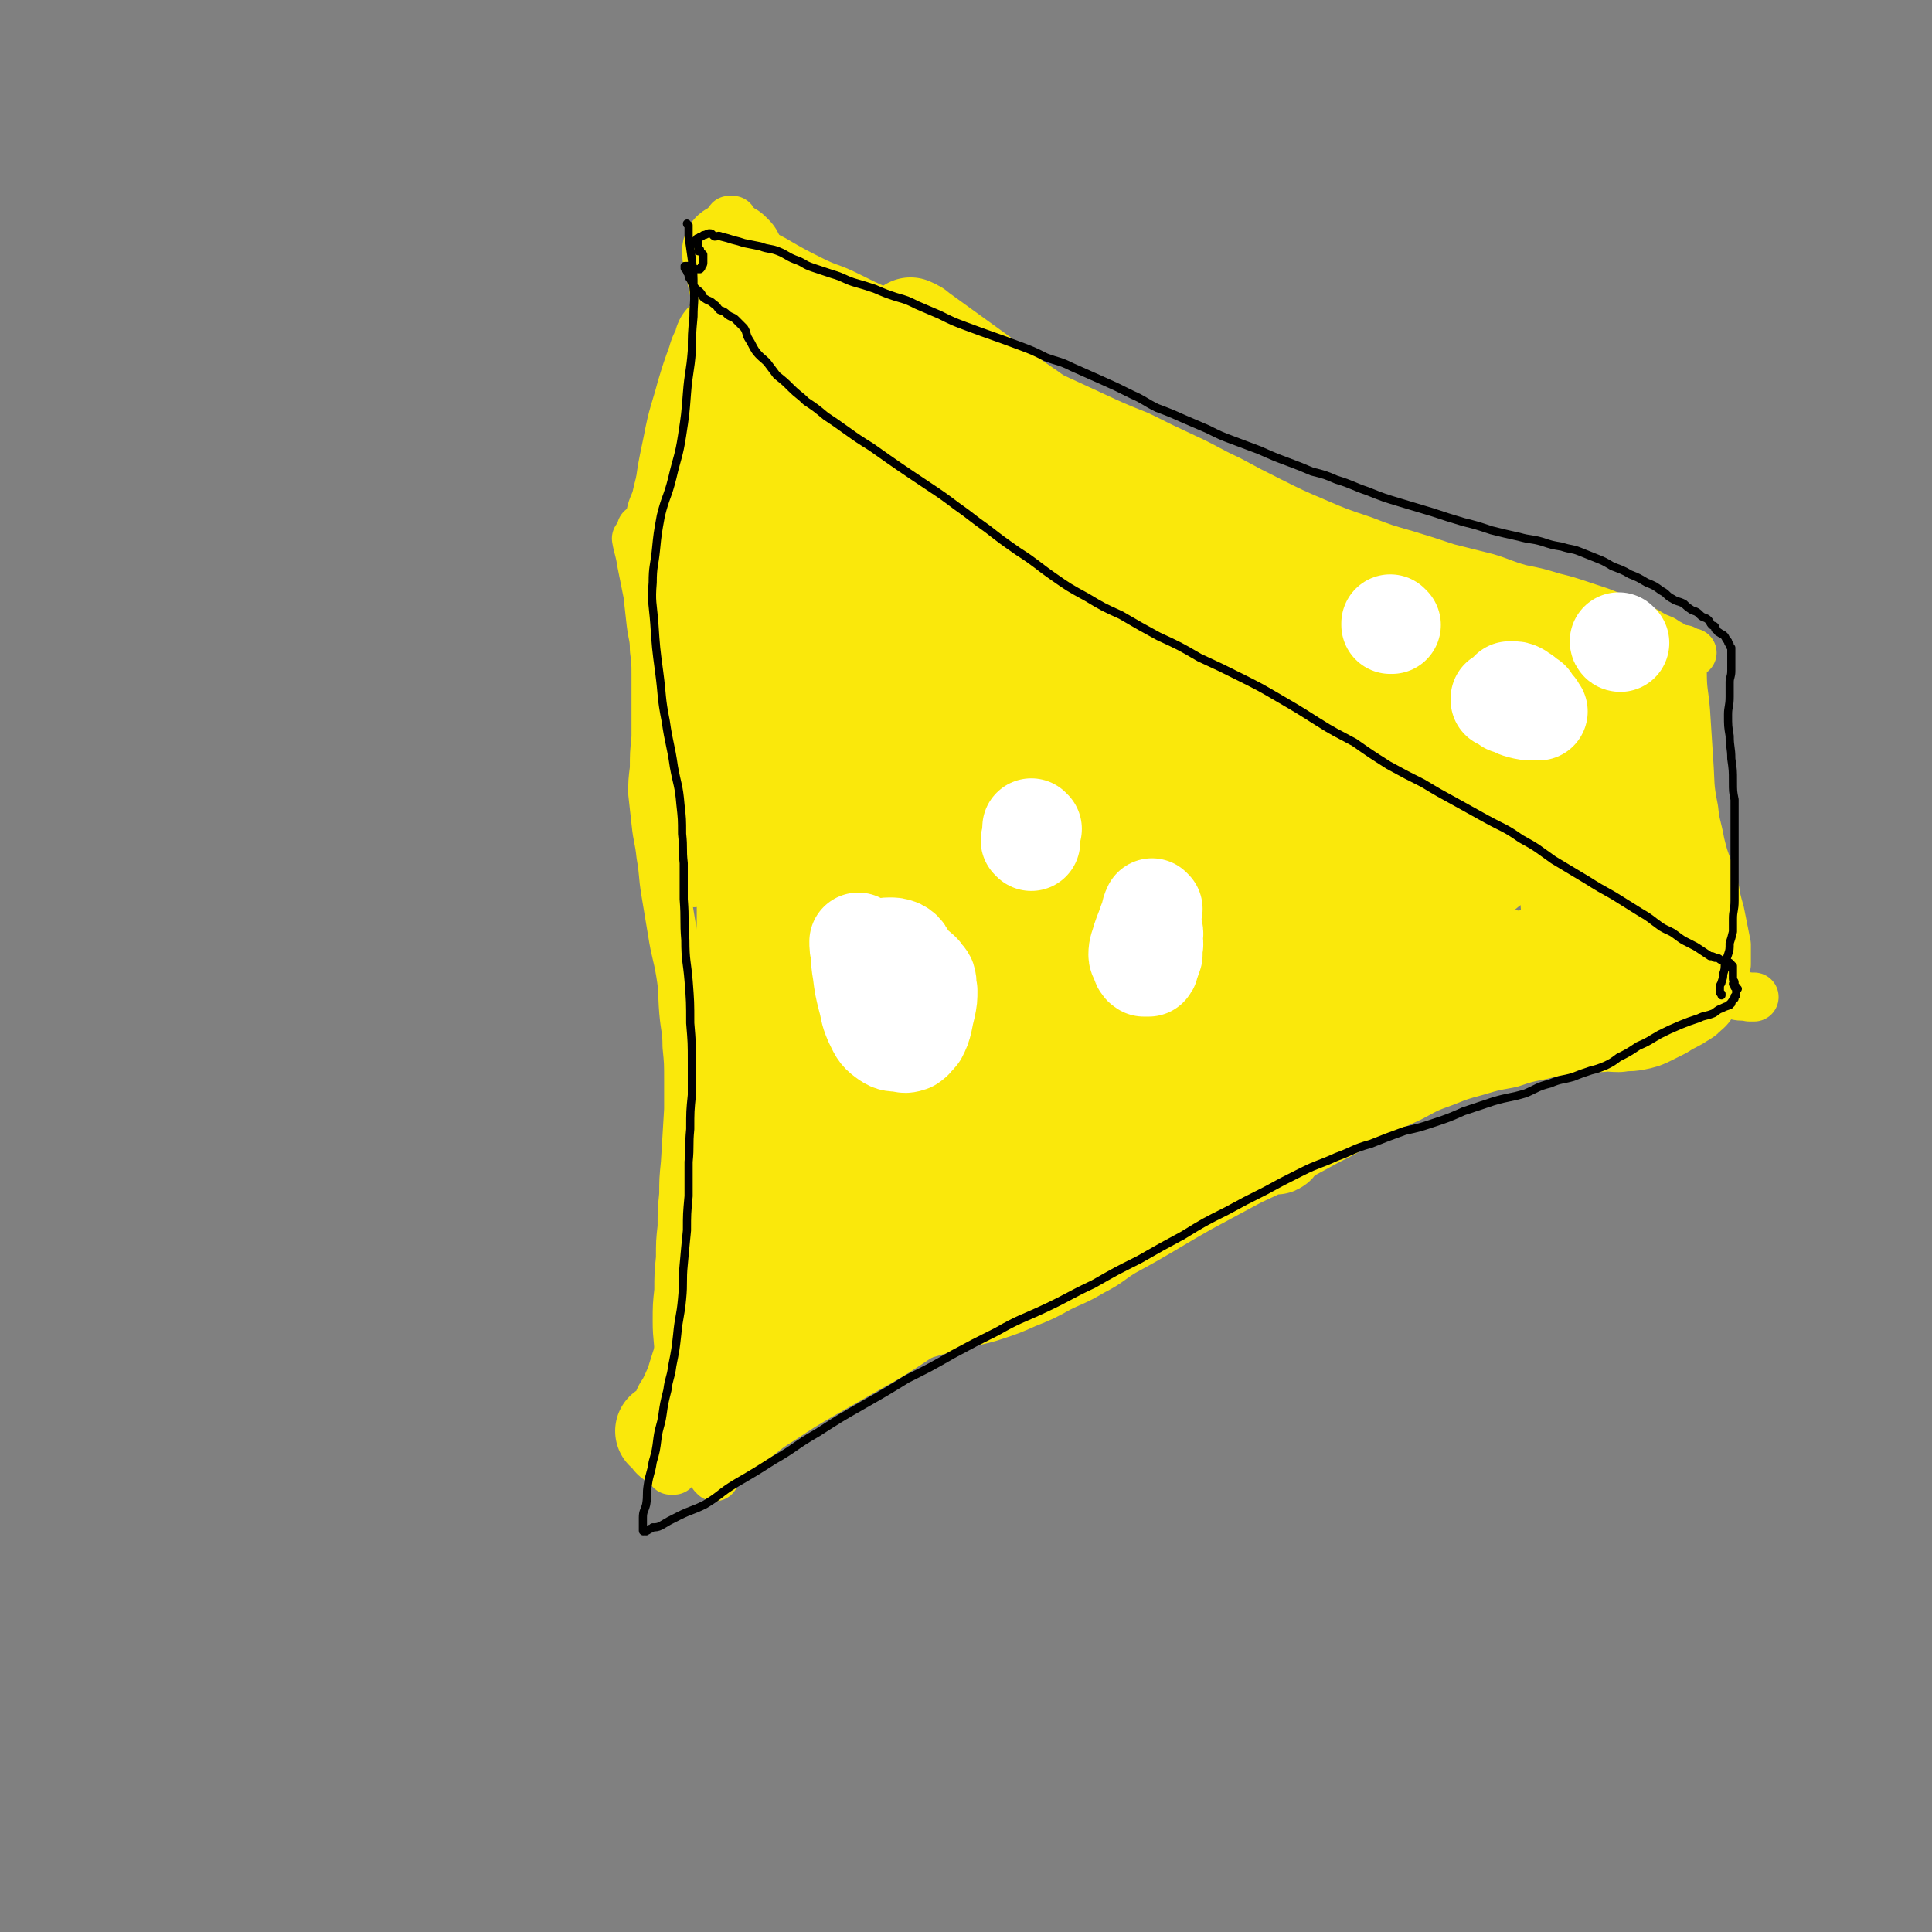
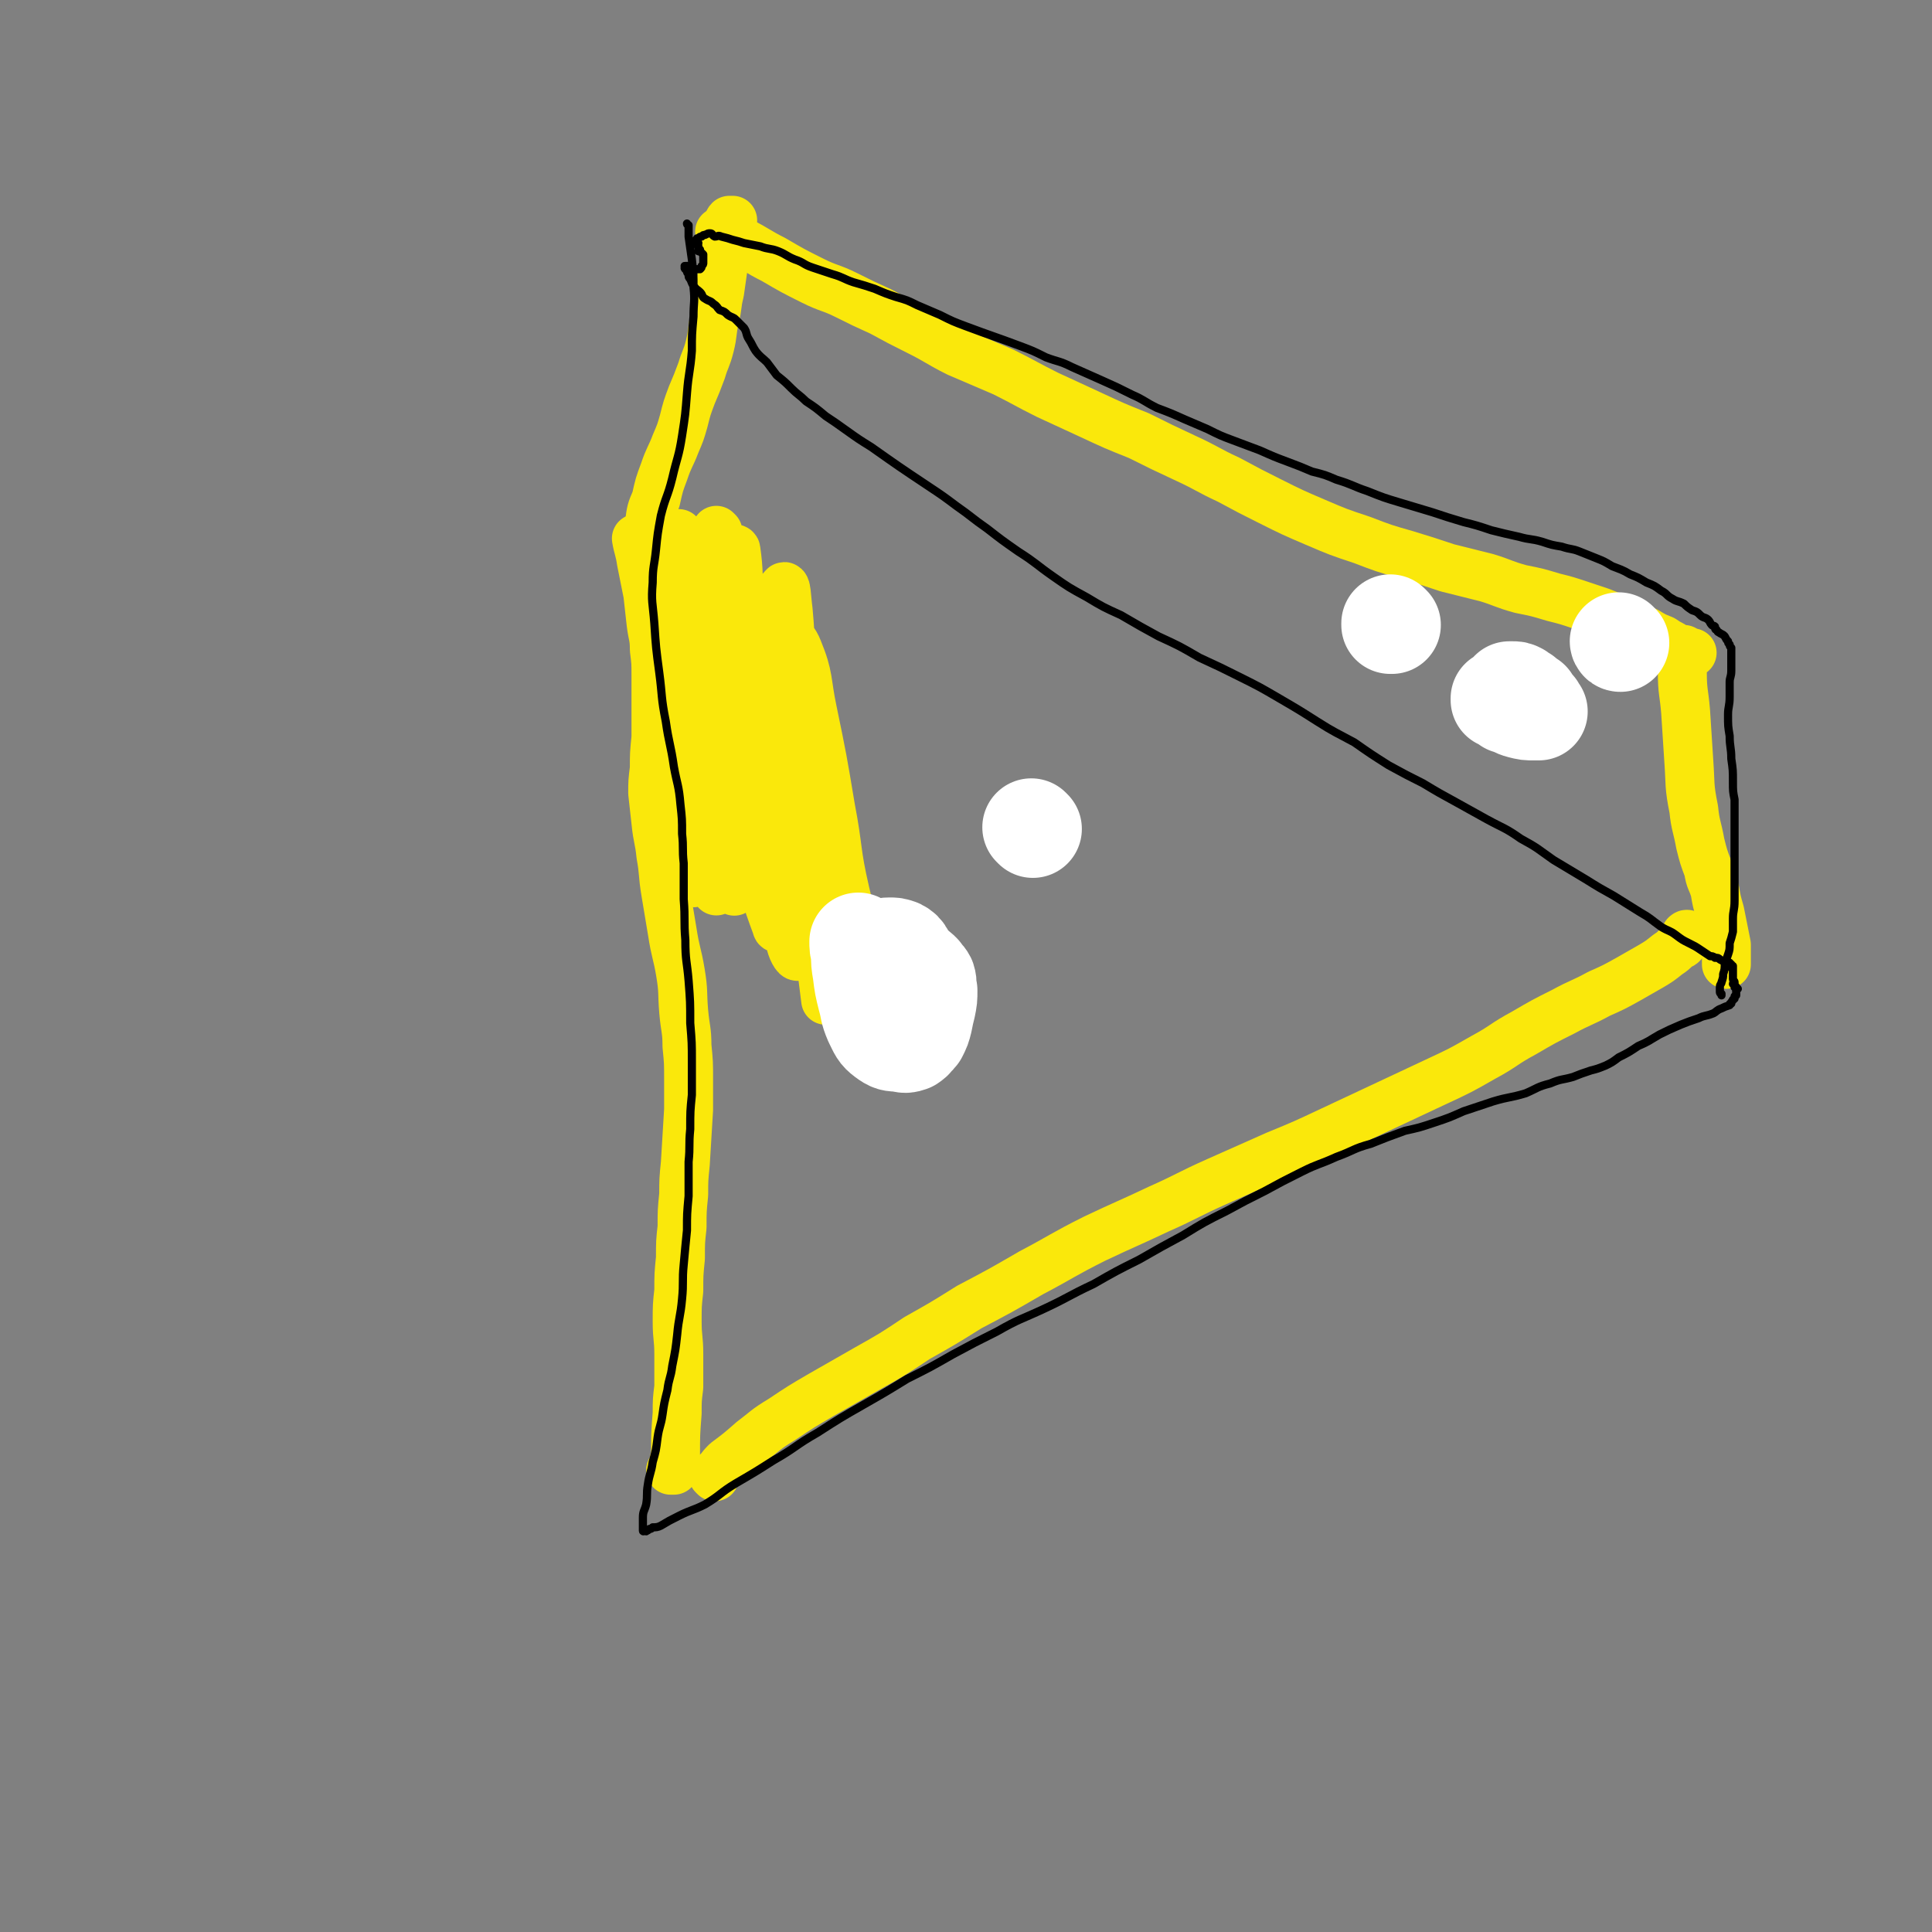
<svg xmlns="http://www.w3.org/2000/svg" viewBox="0 0 1184 1184" version="1.1">
  <rect x="0" y="0" width="1184" height="1184" fill="#808080" stroke="none" />
  <g fill="none" stroke="#FAE80B" stroke-width="30" stroke-linecap="round" stroke-linejoin="round">
    <path d="M391,331c0,0 -1,-1 -1,-1 1,6 2,7 3,14 2,10 2,10 4,20 1,9 1,9 2,18 1,8 2,8 2,16 1,8 1,8 1,16 0,9 0,9 0,18 0,10 0,10 0,20 -1,10 -1,10 -1,19 -1,8 -1,8 -1,15 1,9 1,9 2,18 1,10 2,10 3,20 2,11 1,11 3,23 2,12 2,12 4,24 2,13 3,13 5,25 2,12 1,12 2,24 1,11 2,11 2,21 1,10 1,10 1,21 0,9 0,9 0,18 -1,17 -1,17 -2,33 -1,10 -1,10 -1,19 -1,10 -1,10 -1,20 -1,9 -1,9 -1,19 -1,10 -1,10 -1,20 -1,9 -1,9 -1,19 0,10 1,10 1,20 0,10 0,10 0,20 -1,8 -1,8 -1,16 -1,13 -1,13 -1,26 -1,3 -1,3 -1,6 -1,1 0,2 0,3 -1,0 -1,0 -2,0 " />
    <path d="M438,905c0,0 -1,-1 -1,-1 0,0 0,0 1,0 0,0 0,0 0,0 4,-4 3,-4 7,-8 8,-6 8,-6 16,-13 8,-6 8,-7 18,-13 12,-8 12,-8 24,-15 14,-8 14,-8 28,-16 16,-9 16,-9 31,-19 16,-9 16,-9 32,-19 19,-10 19,-10 38,-21 19,-10 19,-11 39,-21 19,-9 20,-9 39,-18 18,-8 18,-9 36,-17 18,-8 18,-8 36,-16 17,-7 17,-7 34,-15 32,-15 32,-15 64,-30 15,-7 15,-7 29,-15 13,-7 12,-8 25,-15 12,-7 12,-7 24,-13 11,-6 11,-5 22,-11 9,-4 9,-4 18,-9 7,-4 7,-4 14,-8 5,-3 5,-3 10,-7 3,-2 3,-2 6,-5 2,-1 3,-1 4,-3 1,-1 1,-1 1,-2 0,-1 0,-1 0,-2 0,0 1,0 1,0 0,-1 -1,0 -1,0 " />
-     <path d="M394,325c0,0 -1,-1 -1,-1 5,3 6,4 12,8 10,5 10,5 20,10 14,7 14,7 27,14 16,7 16,7 31,14 16,8 16,8 32,16 18,8 18,8 36,16 19,9 19,10 38,19 20,11 21,10 41,21 40,22 39,22 79,43 19,11 19,11 39,20 19,10 19,10 38,19 18,8 18,8 37,14 19,8 19,8 38,14 33,11 33,11 67,21 13,4 13,4 27,7 12,3 12,3 23,6 12,4 12,4 24,7 10,3 10,3 20,6 9,2 9,2 18,5 7,1 7,1 14,3 5,1 5,2 10,3 4,1 4,0 8,1 1,0 1,0 3,0 0,0 0,0 0,0 " />
    <path d="M397,333c0,0 -1,-1 -1,-1 0,0 0,0 1,1 0,0 0,0 0,0 0,-2 -1,-2 0,-4 0,-4 0,-4 1,-8 1,-8 1,-8 4,-15 2,-9 2,-9 5,-17 3,-9 4,-9 7,-17 3,-7 3,-7 5,-14 2,-8 2,-8 5,-16 3,-7 3,-7 6,-15 2,-7 3,-7 5,-15 2,-8 1,-8 3,-17 2,-8 1,-8 3,-16 1,-7 1,-7 2,-14 1,-5 1,-5 1,-11 1,-4 0,-4 1,-7 0,-2 0,-2 0,-4 1,-1 1,-1 1,-3 1,-1 1,-1 1,-2 0,-1 0,-1 0,-2 0,0 -1,0 0,-1 0,0 0,0 0,0 1,0 1,0 1,0 0,0 0,0 1,0 " />
    <path d="M442,143c0,0 -1,0 -1,-1 0,0 0,1 1,1 0,0 0,0 0,0 0,0 -1,-1 -1,-1 5,2 7,3 13,6 10,5 10,6 20,11 12,7 12,7 24,13 10,5 11,4 21,9 10,5 10,5 21,10 11,6 11,6 23,12 12,6 12,7 24,13 14,6 14,6 28,12 14,7 13,7 27,14 13,6 13,6 26,12 15,7 15,7 30,13 14,7 14,7 29,14 13,6 13,7 26,13 13,7 13,7 25,13 14,7 14,7 28,13 14,6 14,6 29,11 13,5 13,5 27,9 13,4 13,4 25,8 12,3 12,3 24,6 10,3 10,4 21,7 10,2 10,2 20,5 8,2 8,2 17,5 6,2 6,2 12,4 5,2 5,2 10,4 2,1 2,1 5,2 3,2 3,2 6,3 3,2 3,1 7,3 5,3 5,3 10,5 3,2 3,2 5,3 2,1 2,2 3,2 2,1 3,1 5,1 1,1 1,1 2,1 0,1 0,1 1,1 0,0 0,0 1,0 0,0 1,0 1,0 -1,0 -1,0 -2,0 0,0 -1,0 -1,0 -1,1 0,1 -1,2 0,1 -1,1 -1,2 -1,4 -1,4 -1,8 0,12 1,12 2,24 1,15 1,15 2,31 1,14 0,14 3,29 1,10 2,10 4,21 2,8 2,8 5,16 1,7 2,6 4,13 1,6 1,6 3,13 1,5 1,5 2,10 1,5 1,5 2,10 0,3 0,3 0,6 0,2 0,2 0,4 0,1 0,1 0,2 " />
    <path d="M440,326c0,0 -1,-1 -1,-1 -3,9 -4,10 -6,21 -3,16 -4,16 -5,32 -1,20 -1,21 0,41 1,21 2,21 5,41 2,20 3,20 5,39 1,13 0,13 1,27 0,7 0,7 0,14 0,3 0,4 0,6 0,0 0,0 0,-1 -1,-3 -1,-3 -1,-7 -1,-12 -1,-12 -1,-25 0,-17 0,-17 0,-34 -1,-16 -1,-16 -1,-33 -1,-16 -1,-16 -1,-32 0,-16 0,-16 0,-32 1,-14 1,-14 2,-28 0,-8 1,-8 1,-17 0,-3 1,-8 0,-7 -2,1 -4,6 -5,11 -4,15 -4,15 -6,31 -4,19 -4,19 -6,38 -2,22 -2,22 -3,44 0,20 0,20 0,40 1,14 1,14 2,28 1,7 0,7 2,14 1,3 2,5 3,5 1,-1 2,-4 2,-8 1,-12 0,-12 0,-25 -1,-16 -1,-16 -4,-32 -2,-14 -3,-14 -4,-28 -4,-28 -5,-28 -7,-56 -1,-15 -1,-15 -1,-31 1,-11 2,-11 3,-23 1,-5 0,-5 1,-10 0,0 1,-1 1,-1 1,10 0,11 1,21 1,19 1,19 3,39 4,26 4,26 9,52 4,24 5,23 10,47 3,17 4,17 7,35 2,9 2,9 3,19 1,3 1,7 1,6 0,-3 -1,-7 -2,-14 -2,-17 -3,-16 -5,-33 -3,-24 -3,-24 -4,-48 -1,-25 -1,-26 1,-51 2,-32 3,-33 8,-63 1,-1 3,-1 3,0 2,14 1,15 2,31 1,27 1,27 2,53 2,29 1,29 3,57 2,23 2,23 6,45 4,23 5,26 12,45 0,2 3,0 3,-3 1,-13 0,-14 -2,-29 -2,-26 -3,-26 -5,-53 -2,-27 -2,-27 -2,-55 -1,-20 -1,-20 1,-39 3,-15 5,-25 9,-29 2,-3 2,7 3,14 2,22 1,22 2,44 1,32 1,32 1,63 1,27 1,27 1,54 1,19 1,19 1,37 0,7 2,13 1,14 -1,1 -4,-4 -5,-10 -5,-18 -5,-18 -8,-36 -4,-24 -5,-25 -6,-49 -2,-24 -3,-24 -1,-47 1,-18 1,-18 5,-36 2,-9 2,-13 7,-17 3,-2 6,2 8,7 7,17 5,19 9,38 6,29 6,29 11,59 5,26 3,26 9,52 4,18 10,32 10,35 1,2 -5,-12 -8,-24 -8,-28 -9,-28 -16,-56 -7,-32 -7,-32 -13,-64 -5,-22 -4,-22 -7,-44 -2,-12 -1,-12 -2,-24 -1,-4 -2,-11 -1,-9 0,4 1,11 2,21 2,28 2,28 4,56 3,36 3,36 6,72 3,28 4,28 7,56 3,23 3,23 6,47 " />
  </g>
  <g fill="none" stroke="#FAE80B" stroke-width="60" stroke-linecap="round" stroke-linejoin="round">
-     <path d="M457,456c0,0 -1,-1 -1,-1 0,0 0,0 1,1 0,0 0,0 0,0 0,0 -1,-1 -1,-1 0,0 1,0 1,1 0,7 0,7 0,15 0,11 0,11 0,23 0,13 0,13 0,25 0,12 0,12 0,23 0,13 0,13 0,25 -1,14 -1,14 -1,28 -1,13 -1,13 -2,26 -1,11 -1,11 -1,22 -1,10 -1,10 -2,20 -1,8 0,8 -1,17 0,10 0,10 0,19 -1,9 -1,9 -1,19 -1,8 -1,8 -1,17 -1,8 -1,8 -1,16 -1,10 -1,10 -2,20 -1,11 -2,11 -4,21 -2,10 -1,10 -4,19 -4,16 -5,16 -10,32 -2,7 -2,6 -5,13 -2,4 -2,4 -4,7 -1,4 -1,4 -3,7 -1,3 -1,3 -3,5 -1,1 -1,1 -2,2 -1,1 -1,0 -2,0 0,1 -1,0 -1,0 1,0 1,0 2,0 0,1 0,1 1,1 0,1 0,1 0,1 1,1 1,0 2,0 0,1 0,1 0,2 0,1 -1,1 0,1 0,0 0,0 0,0 1,1 1,0 1,0 1,0 1,1 2,0 1,0 1,0 2,-1 2,-2 2,-2 4,-4 3,-3 3,-3 6,-5 7,-5 7,-5 14,-9 9,-7 9,-7 19,-13 10,-7 11,-7 21,-14 10,-6 10,-6 20,-13 12,-7 12,-7 24,-14 12,-8 12,-8 24,-15 13,-8 12,-8 25,-16 12,-8 12,-8 25,-16 12,-8 13,-7 26,-15 13,-8 13,-8 25,-15 12,-7 11,-7 23,-14 11,-7 11,-7 23,-13 12,-7 12,-6 24,-12 12,-6 12,-6 23,-12 10,-5 10,-5 21,-10 20,-9 20,-9 41,-18 9,-4 9,-5 19,-10 9,-4 9,-4 19,-8 8,-4 8,-4 16,-7 7,-3 7,-4 15,-7 7,-2 7,-2 14,-5 6,-2 6,-2 13,-5 14,-5 14,-5 29,-10 7,-2 7,-2 14,-4 6,-2 6,-2 13,-5 6,-2 6,-2 11,-4 4,-2 5,-1 9,-3 3,-1 3,-1 7,-3 2,-1 2,-1 4,-3 2,-1 2,-2 3,-3 2,-1 2,-1 4,-2 1,-1 0,-2 1,-3 0,0 0,0 0,-1 0,0 0,0 0,0 0,-1 0,0 -1,0 -1,0 -1,0 -2,0 -1,1 -1,1 -3,1 -1,1 -1,2 -3,2 -4,2 -4,1 -7,2 -7,2 -7,3 -14,5 -12,3 -12,3 -24,6 -12,4 -12,4 -25,7 -12,3 -12,5 -24,7 -19,4 -19,5 -38,6 -6,0 -7,-1 -12,-3 -3,-1 -4,-2 -5,-5 0,-1 0,-2 1,-3 1,-3 1,-3 3,-5 10,-9 11,-9 21,-17 18,-15 18,-15 36,-30 20,-17 21,-17 41,-33 16,-14 15,-15 33,-27 15,-11 16,-12 32,-19 1,0 1,1 2,3 0,1 0,2 -1,3 -2,3 -3,2 -6,5 -4,4 -4,4 -9,8 -4,4 -4,4 -8,9 -4,6 -4,6 -7,13 -3,9 -3,9 -5,19 -2,12 -2,12 -3,24 -1,10 -1,10 -1,21 -1,7 -1,7 -1,14 0,3 0,4 -1,5 0,0 -1,0 -1,-1 -1,-3 -1,-3 -1,-5 0,-7 0,-7 0,-13 -1,-13 -1,-13 -2,-27 -2,-17 -2,-17 -3,-34 -2,-16 -3,-16 -3,-31 0,-12 0,-12 2,-24 3,-20 3,-20 9,-39 2,-8 3,-8 6,-15 2,-3 2,-6 4,-6 2,0 3,3 4,8 3,9 2,9 3,19 0,17 0,17 -1,34 -1,19 -1,19 -4,38 -2,15 -3,15 -6,31 -2,16 -2,16 -4,33 0,2 0,3 0,4 0,0 1,0 1,-1 1,-7 1,-8 2,-15 1,-15 1,-15 3,-30 2,-17 2,-17 4,-33 2,-15 2,-15 5,-29 1,-10 2,-10 4,-19 2,-6 1,-6 3,-11 0,-2 1,-4 2,-4 1,0 2,2 2,5 2,11 1,11 2,22 1,19 1,19 3,38 2,37 1,37 5,73 1,11 2,11 5,20 0,3 1,6 2,6 1,-1 1,-4 0,-8 -2,-15 -3,-15 -5,-31 -3,-21 -2,-21 -6,-41 -6,-33 -6,-33 -13,-66 -3,-10 -3,-10 -7,-21 -2,-6 -2,-6 -6,-11 -3,-4 -3,-5 -6,-6 -1,-1 -3,0 -4,1 -1,3 -2,4 -2,7 0,10 0,10 1,20 1,16 1,16 3,32 3,16 3,16 8,32 6,24 6,24 13,47 2,6 2,6 5,11 1,3 2,3 4,6 0,1 1,1 1,1 1,2 1,3 1,5 2,3 2,3 4,6 1,4 1,4 3,8 1,2 1,2 2,5 1,2 1,2 3,4 2,3 2,3 4,6 3,2 3,2 5,5 2,2 2,2 5,3 2,1 2,0 5,1 2,1 2,1 4,2 1,1 1,1 3,2 0,1 0,1 0,2 0,1 0,1 0,1 0,1 0,1 0,1 0,1 0,1 0,1 0,0 0,0 0,1 -1,1 -1,1 -2,1 -1,2 -1,2 -3,3 -3,2 -3,2 -5,3 -4,2 -4,2 -7,4 -4,2 -4,2 -8,4 -4,2 -4,2 -9,3 -5,1 -5,0 -10,1 -6,0 -6,-1 -11,0 -6,0 -6,0 -11,1 -7,1 -7,0 -13,1 -8,1 -8,1 -16,3 -10,2 -10,2 -19,5 -11,2 -11,2 -21,5 -11,3 -11,3 -21,7 -11,4 -11,4 -22,10 -11,5 -11,5 -21,10 -11,6 -11,6 -21,12 -10,5 -10,5 -19,10 -11,6 -11,6 -21,11 -11,6 -11,5 -22,11 -13,7 -13,7 -26,14 -23,13 -23,14 -47,27 -10,6 -9,7 -19,12 -10,6 -10,5 -20,10 -9,5 -9,5 -19,9 -9,4 -9,4 -18,7 -9,3 -9,2 -18,5 -9,2 -9,2 -17,4 -9,3 -9,2 -17,5 -9,3 -9,3 -18,7 -10,5 -10,5 -20,10 -9,5 -8,5 -17,10 -14,7 -14,7 -27,13 -5,3 -5,3 -10,5 -5,3 -5,3 -9,6 -5,2 -5,2 -9,5 -4,3 -4,3 -7,5 -3,2 -3,2 -7,4 -1,0 -1,0 -2,0 -1,1 -1,0 -1,0 0,0 1,0 1,-1 3,-6 2,-7 4,-13 5,-11 5,-11 9,-22 6,-16 6,-16 11,-31 5,-17 5,-17 10,-34 5,-19 5,-19 10,-38 5,-21 4,-21 9,-42 4,-23 5,-23 9,-46 4,-25 3,-25 6,-51 5,-49 5,-49 8,-100 2,-21 1,-22 1,-44 -1,-21 -2,-21 -2,-42 -1,-20 -1,-20 -1,-40 0,-20 1,-21 1,-41 -1,-33 -2,-33 -4,-66 -1,-11 -1,-11 -1,-23 0,-8 1,-8 1,-17 1,-6 0,-6 1,-12 0,-3 0,-6 0,-6 0,0 0,3 0,7 -1,13 -1,13 -1,25 -2,18 -2,18 -4,36 -2,22 -1,22 -4,44 -2,22 -2,22 -6,43 -7,34 -7,34 -16,67 -3,10 -3,10 -7,18 -3,4 -3,5 -7,7 -1,1 -2,-1 -3,-3 -3,-8 -2,-9 -3,-19 -2,-16 -2,-16 -2,-32 -1,-16 0,-17 1,-33 1,-18 2,-18 3,-36 2,-28 2,-28 3,-56 0,-11 -1,-11 -1,-21 -1,-7 -1,-7 -1,-13 -1,-4 -1,-4 -1,-7 0,-2 0,-3 1,-3 0,2 0,3 0,6 0,10 0,10 -2,20 -2,15 -2,15 -6,30 -4,16 -4,16 -9,31 -7,18 -7,19 -15,36 0,2 -3,3 -3,2 -2,-4 -1,-6 -1,-12 1,-14 1,-14 3,-28 2,-19 2,-19 6,-38 3,-16 4,-16 8,-31 3,-10 3,-10 7,-21 1,-5 2,-4 4,-9 0,-2 0,-3 1,-3 0,0 0,2 0,3 0,10 0,10 0,20 0,16 0,16 0,33 0,15 0,15 0,31 0,11 -2,11 0,22 0,2 3,6 3,4 3,-6 1,-10 3,-21 2,-16 3,-15 4,-31 2,-17 2,-17 3,-34 0,-16 0,-16 0,-32 -1,-12 0,-12 -1,-24 -1,-8 -1,-8 -3,-16 -1,-4 -1,-4 -3,-8 -1,-1 -2,-2 -2,-2 0,1 0,3 1,6 3,12 2,12 6,24 5,19 6,19 12,38 15,46 15,46 31,92 7,23 8,23 16,45 7,18 5,19 13,36 7,14 13,28 17,26 3,-2 0,-17 -3,-34 -4,-19 -5,-19 -10,-37 -7,-21 -7,-21 -14,-42 -10,-31 -11,-31 -20,-62 -3,-8 -3,-8 -5,-17 -1,-4 -2,-11 -1,-9 5,9 8,15 14,31 8,20 7,21 15,41 8,22 7,22 16,43 7,17 8,17 15,34 10,21 9,21 19,42 1,1 3,3 2,2 -1,-6 -3,-8 -5,-16 -6,-19 -6,-19 -12,-39 -7,-22 -7,-22 -13,-44 -5,-18 -5,-19 -11,-37 -4,-11 -2,-13 -9,-22 -6,-7 -9,-7 -17,-11 -3,0 -4,1 -5,3 0,5 1,6 3,12 5,14 5,14 12,27 9,17 9,17 20,32 11,17 10,18 23,33 10,13 10,13 22,24 7,7 7,7 15,13 4,3 5,4 9,4 1,1 2,-1 2,-2 -1,-6 -2,-6 -5,-12 -6,-13 -7,-13 -12,-25 -15,-33 -14,-34 -28,-67 -6,-15 -6,-15 -13,-29 -4,-9 -4,-9 -9,-17 -2,-4 -3,-4 -6,-8 0,0 -1,-1 -1,-1 0,2 1,3 3,5 7,9 7,9 14,18 11,14 11,15 23,29 15,20 14,21 30,39 30,33 29,33 62,63 12,11 13,11 27,19 9,4 9,4 19,6 6,1 7,2 12,1 3,-1 5,-2 4,-4 -1,-7 -3,-9 -8,-15 -26,-30 -26,-31 -54,-58 -18,-16 -19,-16 -38,-29 -21,-14 -21,-14 -42,-26 -20,-13 -20,-14 -40,-25 -30,-16 -30,-15 -61,-30 -6,-2 -8,-3 -12,-4 -1,-1 1,0 2,1 6,2 7,2 12,4 41,17 41,17 81,34 23,11 23,11 47,22 27,12 27,12 54,24 26,13 26,13 53,25 23,11 23,11 46,21 34,16 34,14 67,32 11,5 10,6 19,14 6,5 6,5 12,11 2,3 3,3 4,6 0,1 -1,1 -1,1 -6,-3 -6,-4 -11,-7 -11,-8 -11,-8 -22,-16 -14,-11 -13,-12 -27,-23 -15,-11 -16,-11 -31,-23 -17,-11 -16,-12 -34,-23 -37,-23 -38,-22 -75,-45 -18,-12 -18,-13 -36,-26 -16,-11 -16,-11 -32,-23 -18,-13 -18,-13 -36,-26 -2,-2 -3,-2 -5,-3 0,0 1,1 2,1 8,8 7,8 15,16 15,13 14,13 29,26 17,15 16,15 34,30 19,15 19,15 39,29 20,15 19,16 41,29 43,25 43,25 88,48 21,11 22,10 44,19 19,9 19,9 39,16 25,10 25,10 50,19 6,2 6,1 12,2 2,1 4,1 3,1 0,-1 -2,-2 -4,-3 -10,-4 -11,-4 -21,-8 -17,-8 -16,-9 -33,-17 -21,-9 -21,-9 -42,-18 -24,-9 -24,-8 -48,-17 -23,-9 -23,-8 -46,-17 -42,-17 -42,-16 -84,-34 -17,-8 -17,-8 -34,-17 -12,-7 -12,-7 -22,-14 -6,-4 -6,-4 -12,-8 -1,-1 -3,-3 -2,-3 2,1 4,2 7,4 12,6 12,5 23,11 18,9 17,10 35,19 20,11 20,11 40,21 23,12 23,13 47,23 45,18 45,18 91,33 17,5 18,3 35,7 13,2 13,2 26,4 8,1 8,0 15,1 3,0 7,0 6,0 -6,-3 -10,-3 -20,-6 -15,-5 -15,-5 -30,-9 -15,-4 -15,-4 -31,-8 -27,-7 -27,-6 -54,-13 -7,-1 -7,-1 -14,-3 -3,-1 -4,-1 -5,-2 0,0 1,-1 2,-1 7,0 7,1 15,3 14,2 14,2 29,5 18,5 18,5 36,10 18,4 18,4 36,8 16,4 16,3 31,7 13,3 13,3 25,7 10,3 18,6 20,6 1,1 -7,-2 -14,-3 -15,-3 -15,-3 -30,-5 -21,-3 -21,-4 -43,-5 -24,-1 -24,0 -48,0 -23,0 -23,1 -46,1 -20,1 -20,1 -41,2 -14,1 -15,-1 -29,2 -12,3 -17,3 -24,10 -2,3 1,5 5,9 9,9 10,9 21,17 17,13 17,13 36,25 20,14 21,14 42,26 19,10 19,10 39,20 12,5 12,6 25,10 4,2 10,4 10,2 -1,-3 -5,-7 -11,-12 -13,-12 -14,-12 -28,-23 -22,-15 -22,-15 -45,-30 -24,-15 -24,-15 -48,-29 -22,-13 -22,-14 -45,-24 -34,-16 -34,-16 -69,-28 -8,-3 -10,-4 -18,-3 -3,1 -6,3 -5,7 5,13 7,14 17,27 15,21 15,21 33,40 21,21 21,23 46,39 38,26 40,25 82,44 9,5 10,4 20,4 4,0 8,-2 7,-4 -3,-4 -7,-5 -15,-9 -17,-10 -17,-10 -35,-18 -23,-10 -23,-10 -48,-19 -46,-15 -47,-14 -94,-29 -11,-3 -11,-4 -22,-7 -4,-2 -9,-5 -7,-3 9,7 14,10 28,20 21,14 21,15 42,28 29,18 28,19 58,35 26,14 26,14 54,25 19,8 20,12 40,12 14,0 25,-3 28,-12 2,-9 -8,-13 -19,-23 -18,-17 -18,-16 -38,-31 -35,-26 -35,-26 -71,-52 -12,-9 -12,-10 -24,-19 -10,-7 -16,-11 -20,-13 -2,-1 4,4 8,8 14,14 14,14 29,26 22,19 22,18 45,35 23,16 22,17 46,30 20,12 21,18 41,19 16,1 24,-3 32,-16 6,-10 -1,-15 -4,-30 -4,-15 -4,-15 -9,-29 -5,-12 -4,-12 -10,-23 -4,-7 -4,-7 -10,-13 -4,-6 -5,-6 -10,-11 -3,-3 -3,-4 -6,-7 -1,0 -3,-1 -2,0 2,4 4,5 8,10 9,12 9,12 17,24 11,18 11,18 21,36 10,18 9,18 20,35 6,12 9,21 14,22 3,1 4,-9 2,-18 -4,-18 -7,-18 -14,-36 -8,-18 -8,-18 -16,-35 -5,-13 -4,-13 -10,-25 -3,-7 -3,-8 -7,-14 -2,-3 -2,-4 -5,-5 -2,0 -4,0 -3,2 0,12 2,13 5,25 6,22 6,22 12,44 7,22 6,22 13,44 5,12 4,13 11,24 2,4 3,7 6,7 3,-1 4,-4 4,-9 2,-10 2,-11 2,-21 0,-17 -1,-17 -1,-35 -2,-30 -3,-30 -4,-60 0,-6 0,-8 1,-12 0,0 0,1 0,2 0,5 1,5 0,9 -1,15 -1,15 -2,30 -3,20 -1,20 -6,39 -7,30 -7,31 -19,58 -3,7 -5,7 -11,10 -5,3 -6,4 -11,3 -8,-1 -9,-1 -15,-7 -21,-21 -21,-22 -40,-47 -7,-9 -5,-10 -12,-20 -4,-5 -6,-9 -10,-9 -5,1 -8,5 -9,11 -3,15 0,16 1,32 2,29 2,29 6,57 4,33 4,33 9,66 3,24 4,23 7,47 1,9 3,17 1,18 -2,1 -6,-7 -9,-15 -8,-25 -8,-25 -13,-51 -6,-34 -6,-34 -8,-68 -2,-40 1,-40 1,-79 0,-6 1,-6 0,-12 0,0 -1,-1 -1,0 -3,6 -3,7 -4,15 -2,20 -2,20 -3,41 0,30 2,30 2,60 0,44 3,46 -2,89 0,6 -4,10 -8,9 -8,-5 -10,-9 -15,-21 -21,-49 -20,-50 -36,-101 -6,-19 -4,-20 -7,-40 -2,-14 -1,-14 -3,-29 0,-8 -1,-18 -1,-16 -1,5 -1,15 -1,30 0,30 0,30 1,59 1,29 1,29 2,58 0,19 1,20 -1,39 0,4 -1,9 -3,7 -5,-7 -6,-13 -10,-26 -6,-26 -6,-26 -10,-52 -4,-24 -4,-24 -7,-48 -2,-16 -1,-16 -3,-33 -2,-20 -2,-20 -5,-41 0,-2 0,-6 -1,-4 0,8 0,12 0,23 -1,34 0,34 -1,67 -2,41 -1,41 -5,82 -2,29 1,32 -8,58 -5,15 -13,27 -21,25 -9,-2 -8,-16 -14,-34 -8,-28 -8,-28 -13,-56 -4,-30 -3,-30 -4,-60 -1,-26 -1,-26 0,-52 1,-20 2,-20 3,-40 0,-22 0,-22 0,-43 -1,-2 -2,-5 -2,-3 -2,10 -2,13 -3,25 -3,29 -3,29 -6,58 -3,37 -3,37 -7,74 -3,32 -2,32 -7,63 -7,42 -5,43 -18,83 -2,8 -5,11 -12,12 -5,1 -8,-2 -10,-8 -6,-16 -6,-18 -6,-35 0,-71 -1,-72 7,-142 4,-32 6,-32 16,-63 11,-33 13,-32 25,-65 2,-4 4,-11 3,-9 -3,4 -6,10 -10,20 -10,30 -12,30 -18,61 -10,45 -10,45 -15,90 -6,50 -5,50 -6,101 -2,56 0,56 -1,113 -1,8 -2,22 -2,16 -2,-37 -5,-51 -4,-103 1,-42 1,-42 7,-83 4,-34 6,-34 13,-67 6,-26 7,-26 13,-53 10,-44 12,-44 20,-88 2,-9 3,-15 1,-19 -2,-2 -6,2 -9,6 -9,18 -9,19 -14,39 -9,38 -11,38 -13,76 -4,80 -3,81 2,161 1,18 2,37 9,35 13,-4 21,-22 31,-48 14,-34 9,-36 18,-71 9,-35 8,-35 19,-69 9,-28 10,-28 21,-56 8,-20 15,-37 17,-40 1,-2 -6,14 -11,28 -11,35 -11,35 -22,71 -12,41 -11,42 -22,84 -8,30 -9,30 -16,61 -5,24 -9,32 -10,48 0,4 5,-3 7,-8 8,-15 8,-15 14,-31 9,-29 10,-29 17,-59 9,-36 7,-37 16,-73 11,-47 10,-48 24,-94 1,-6 4,-11 6,-11 1,0 0,5 -1,9 -13,49 -14,49 -28,97 -9,33 -10,33 -19,66 -6,26 -7,26 -12,53 -3,16 -9,24 -4,33 2,5 11,0 18,-6 18,-16 15,-20 31,-39 20,-25 19,-26 40,-49 21,-24 20,-25 44,-45 35,-30 35,-32 74,-54 9,-5 13,-6 21,-2 8,5 11,10 10,20 -3,34 -5,36 -18,69 -6,15 -10,13 -20,26 -6,8 -7,7 -13,15 -2,2 -4,5 -3,5 2,0 4,-1 7,-4 11,-10 11,-10 20,-22 15,-20 17,-19 28,-43 20,-44 18,-46 32,-92 2,-8 2,-10 1,-17 -1,-2 -4,-2 -6,0 -7,7 -6,8 -12,17 -7,9 -6,9 -13,19 " />
-   </g>
+     </g>
  <g fill="none" stroke="#000000" stroke-width="5" stroke-linecap="round" stroke-linejoin="round">
    <path d="M422,138c0,0 -1,0 -1,-1 0,0 0,1 1,1 0,0 0,0 0,0 0,0 -1,0 -1,-1 0,0 0,1 1,1 0,0 0,0 0,0 0,4 0,4 0,7 1,7 1,7 2,14 1,9 1,9 1,17 1,9 0,9 0,18 -1,11 -1,11 -1,21 -1,13 -2,13 -3,26 -1,13 -1,13 -3,26 -2,13 -3,13 -6,26 -3,12 -4,11 -7,23 -2,11 -2,11 -3,21 -1,10 -2,10 -2,20 -1,12 0,12 1,25 1,15 1,15 3,30 2,15 1,15 4,30 2,14 3,14 5,28 2,11 3,11 4,23 1,9 1,9 1,18 1,9 0,9 1,18 0,11 0,11 0,22 1,13 0,13 1,25 0,13 1,13 2,25 1,13 1,13 1,26 1,12 1,12 1,24 0,10 0,10 0,20 -1,10 -1,10 -1,21 -1,10 0,10 -1,20 0,10 0,10 0,21 -1,11 -1,11 -1,21 -1,10 -1,10 -2,21 -1,10 0,11 -1,21 -1,11 -2,11 -3,22 -1,9 -1,9 -3,19 -1,8 -2,7 -3,15 -2,8 -2,8 -3,15 -1,7 -2,7 -3,14 -1,8 -1,8 -3,15 -1,7 -2,7 -3,14 -1,6 0,6 -1,12 -1,4 -2,4 -2,8 0,4 0,4 0,8 0,1 1,0 2,0 0,0 0,1 0,0 1,0 1,0 2,-1 1,0 1,0 2,-1 2,0 3,0 5,-1 5,-3 5,-3 11,-6 8,-4 8,-3 16,-7 10,-6 9,-7 19,-13 12,-7 12,-7 23,-14 14,-8 13,-9 27,-17 14,-9 14,-9 28,-17 14,-8 14,-8 27,-16 14,-7 14,-7 28,-15 13,-7 13,-7 27,-14 14,-8 14,-7 29,-14 15,-7 15,-8 30,-15 14,-8 14,-8 28,-15 14,-8 14,-8 27,-15 13,-8 13,-8 27,-15 11,-6 11,-6 23,-12 11,-6 11,-6 23,-12 10,-5 10,-4 21,-9 11,-4 10,-5 21,-8 10,-4 10,-4 21,-8 9,-2 9,-2 18,-5 9,-3 9,-3 18,-7 9,-3 9,-3 18,-6 10,-3 10,-2 20,-5 7,-3 7,-4 15,-6 7,-3 7,-2 14,-4 5,-2 5,-2 11,-4 4,-1 4,-1 9,-3 4,-2 4,-2 8,-5 6,-3 6,-3 12,-7 7,-3 6,-3 13,-7 6,-3 6,-3 13,-6 5,-2 5,-2 11,-4 4,-2 4,-1 9,-3 2,-1 2,-2 5,-3 2,-1 2,-1 5,-2 0,-1 0,-1 1,-1 0,-1 0,-1 1,-2 0,-1 0,0 1,-1 0,0 0,-1 0,-1 0,-1 0,0 1,-1 0,0 0,0 0,0 0,-1 0,-1 0,-2 0,0 0,0 0,-1 0,0 0,0 0,0 0,0 0,0 0,0 0,-1 0,-1 0,-1 0,0 0,-1 0,-1 0,0 1,1 1,1 0,0 -1,0 -1,0 -1,-1 0,-1 0,-1 0,-1 -1,0 -1,0 0,-1 0,-1 0,-1 0,-1 0,-1 0,-2 0,0 -1,1 -1,1 0,-1 1,-1 1,-1 0,-1 -1,-1 -1,-2 0,0 0,0 0,0 0,-1 0,-1 0,-2 0,-1 0,-1 0,-2 0,0 0,0 0,-1 0,0 0,0 0,-1 0,0 0,0 0,-1 0,0 0,-1 0,-1 0,0 -1,1 -1,1 0,-1 0,-1 0,-1 0,-1 0,-1 0,-1 -1,0 -1,0 -1,-1 0,0 0,0 0,0 -1,0 -1,1 -1,1 -1,-1 -1,-1 -2,-1 -1,-1 -1,-1 -3,-2 -1,-1 -1,-1 -3,-1 -1,-1 -2,-1 -3,-1 -3,-2 -3,-2 -6,-4 -3,-2 -3,-2 -7,-4 -4,-2 -4,-2 -8,-5 -4,-3 -4,-2 -9,-5 -7,-5 -6,-5 -13,-9 -8,-5 -8,-5 -16,-10 -9,-5 -9,-5 -17,-10 -10,-6 -10,-6 -20,-12 -10,-7 -9,-7 -20,-13 -10,-7 -10,-6 -21,-12 -9,-5 -9,-5 -18,-10 -11,-6 -11,-6 -21,-12 -10,-5 -10,-5 -21,-11 -11,-7 -11,-7 -21,-14 -11,-6 -12,-6 -23,-13 -11,-7 -11,-7 -23,-14 -12,-7 -12,-7 -24,-13 -12,-6 -12,-6 -25,-12 -12,-7 -12,-7 -25,-13 -11,-6 -11,-6 -23,-13 -11,-5 -11,-5 -21,-11 -11,-6 -11,-6 -21,-13 -10,-7 -10,-8 -21,-15 -10,-7 -10,-7 -19,-14 -10,-7 -9,-7 -19,-14 -8,-6 -8,-6 -17,-12 -18,-12 -18,-12 -35,-24 -8,-5 -8,-5 -15,-10 -7,-5 -7,-5 -13,-9 -6,-5 -6,-5 -12,-9 -4,-4 -5,-4 -9,-8 -4,-4 -4,-4 -9,-8 -3,-4 -3,-4 -6,-8 -3,-3 -4,-3 -7,-7 -2,-3 -2,-4 -4,-7 -2,-3 -1,-4 -3,-7 -2,-2 -2,-2 -5,-5 -2,-2 -2,-1 -5,-3 -2,-2 -2,-2 -5,-3 -2,-2 -1,-2 -4,-4 -2,-2 -2,-1 -5,-3 -2,-1 -1,-2 -3,-4 -2,-2 -2,-1 -4,-4 -1,-1 -1,-2 -2,-4 -1,-1 -1,-1 -1,-3 -1,-1 -1,-1 -1,-2 -1,-1 -1,-1 -1,-1 -1,-1 0,-1 0,-1 0,-1 -1,-1 0,-1 1,0 1,0 2,0 1,1 1,1 1,2 1,0 1,0 2,0 1,0 1,0 2,0 1,0 1,0 2,0 0,0 0,0 0,0 1,-1 1,-1 1,-2 1,-1 1,-1 1,-2 0,0 0,0 0,-1 0,-1 0,-1 0,-2 0,-1 0,-1 0,-2 -1,-1 -1,-1 -2,-2 0,0 -1,0 -1,0 0,-1 1,-1 1,-1 -1,-1 -1,-1 -1,-2 -1,-1 0,-1 0,-2 -1,0 -1,0 -1,-1 -1,0 0,0 0,-1 0,0 -1,0 0,0 0,-1 0,-1 1,-1 1,-1 1,-1 2,-1 1,-1 1,-1 2,-1 2,-1 2,-1 3,-1 2,0 1,1 3,2 2,0 2,-1 4,0 4,1 4,1 7,2 4,1 4,1 7,2 5,1 5,1 10,2 5,2 6,1 11,3 5,2 5,3 10,5 6,2 5,3 11,5 6,2 6,2 12,4 7,2 7,3 13,5 7,2 7,2 13,4 7,3 7,3 13,5 7,2 7,2 13,5 7,3 7,3 14,6 8,4 8,4 16,7 16,6 17,6 33,12 8,3 8,3 16,7 8,3 8,2 16,6 9,4 9,4 18,8 9,4 9,4 19,9 7,3 7,4 15,8 8,3 8,3 17,7 7,3 7,3 14,6 8,4 8,4 16,7 8,3 8,3 16,6 9,4 9,4 17,7 8,3 8,3 15,6 8,2 8,2 15,5 10,3 10,4 19,7 10,4 10,4 20,7 10,3 10,3 20,6 9,3 9,3 19,6 8,2 8,2 17,5 8,2 8,2 17,4 7,2 7,1 14,3 6,2 6,2 12,3 6,2 6,1 11,3 5,2 5,2 10,4 5,2 5,2 10,5 5,2 6,2 11,5 5,2 5,2 10,5 5,2 5,2 9,5 4,2 3,3 7,5 3,2 3,1 7,3 2,2 2,2 5,4 3,1 3,1 5,3 2,2 3,1 5,3 1,1 1,2 2,3 1,1 1,0 2,1 0,1 0,2 1,2 1,2 1,1 2,2 2,1 2,1 3,2 1,2 1,2 2,3 0,1 0,1 1,2 0,1 0,1 1,2 0,1 0,1 0,2 0,1 0,1 0,2 0,2 0,2 0,3 0,4 0,4 0,7 0,4 -1,4 -1,7 0,5 0,5 0,9 0,6 -1,6 -1,11 0,7 0,7 1,13 0,7 1,7 1,14 1,7 1,7 1,14 0,6 0,6 1,11 0,6 0,6 0,13 0,10 0,10 0,21 0,5 0,5 0,10 0,5 0,5 0,9 0,5 0,5 0,9 0,6 -1,6 -1,11 0,4 0,4 0,8 -1,4 -1,4 -2,7 0,4 0,4 -1,7 -1,3 -1,3 -2,5 0,4 0,4 -1,7 0,2 0,2 -1,5 0,1 -1,1 -1,3 0,1 0,2 0,3 0,1 1,1 1,1 0,1 0,1 0,1 " />
  </g>
  <g fill="none" stroke="#FFFFFF" stroke-width="60" stroke-linecap="round" stroke-linejoin="round">
    <path d="M527,578c0,0 -1,-1 -1,-1 0,3 0,4 1,7 0,6 0,6 1,12 1,8 1,8 3,16 2,7 1,7 4,14 3,6 3,7 7,10 4,3 5,3 9,3 4,1 4,1 7,0 3,-2 3,-3 5,-5 2,-4 2,-4 3,-8 1,-5 1,-5 2,-9 1,-5 1,-5 1,-10 -1,-3 0,-4 -1,-7 -1,-2 -2,-2 -3,-4 -2,-2 -2,-2 -4,-3 -2,-2 -3,-2 -6,-2 -2,-1 -2,-1 -5,-1 -2,0 -2,0 -4,0 -2,1 -2,1 -3,3 -1,1 -1,2 -1,4 -1,2 -1,2 -1,4 -1,2 -1,2 0,4 1,2 1,2 3,3 1,1 1,1 3,1 1,0 1,-1 2,-1 2,-2 2,-2 4,-4 2,-2 2,-2 3,-5 1,-4 1,-4 1,-7 -1,-4 -1,-4 -2,-7 -1,-2 -2,-3 -4,-4 -3,-1 -3,-1 -6,-1 -4,0 -4,1 -8,2 " />
-     <path d="M707,557c0,0 -1,-1 -1,-1 -2,4 -1,5 -3,9 -2,6 -2,5 -4,11 -1,4 -2,5 -2,9 0,2 1,2 2,5 0,1 0,1 1,2 0,1 1,0 1,1 1,0 1,0 1,0 1,0 1,0 2,0 1,-1 1,-2 1,-3 1,-2 1,-2 2,-5 0,-2 0,-2 0,-5 1,-2 0,-2 0,-5 0,-2 1,-2 0,-5 0,-1 0,-2 -1,-3 0,0 0,0 -1,0 -1,1 -1,1 -2,3 -2,2 -1,2 -2,4 0,0 0,0 -1,1 " />
-     <path d="M632,516c0,0 -1,-1 -1,-1 " />
    <path d="M633,508c0,0 -1,-1 -1,-1 " />
    <path d="M920,429c0,0 -1,-1 -1,-1 0,0 0,0 0,1 0,0 0,0 0,0 3,1 3,1 5,3 4,1 4,2 8,3 4,1 4,1 8,1 1,0 1,0 2,0 0,0 1,0 1,0 -1,-1 -1,-2 -2,-3 -2,-2 -2,-2 -3,-4 -2,-1 -2,-1 -4,-3 -2,-1 -2,-1 -3,-2 -2,-1 -2,-1 -4,-1 -1,0 -1,0 -2,0 -1,1 -1,1 -1,2 -1,1 -1,1 -1,1 " />
    <path d="M853,383c0,0 -1,-1 -1,-1 0,0 0,0 0,1 0,0 0,0 0,0 1,0 0,-1 0,-1 0,0 0,0 0,1 0,0 0,0 0,0 " />
    <path d="M993,394c-1,0 -1,-1 -1,-1 " />
  </g>
</svg>